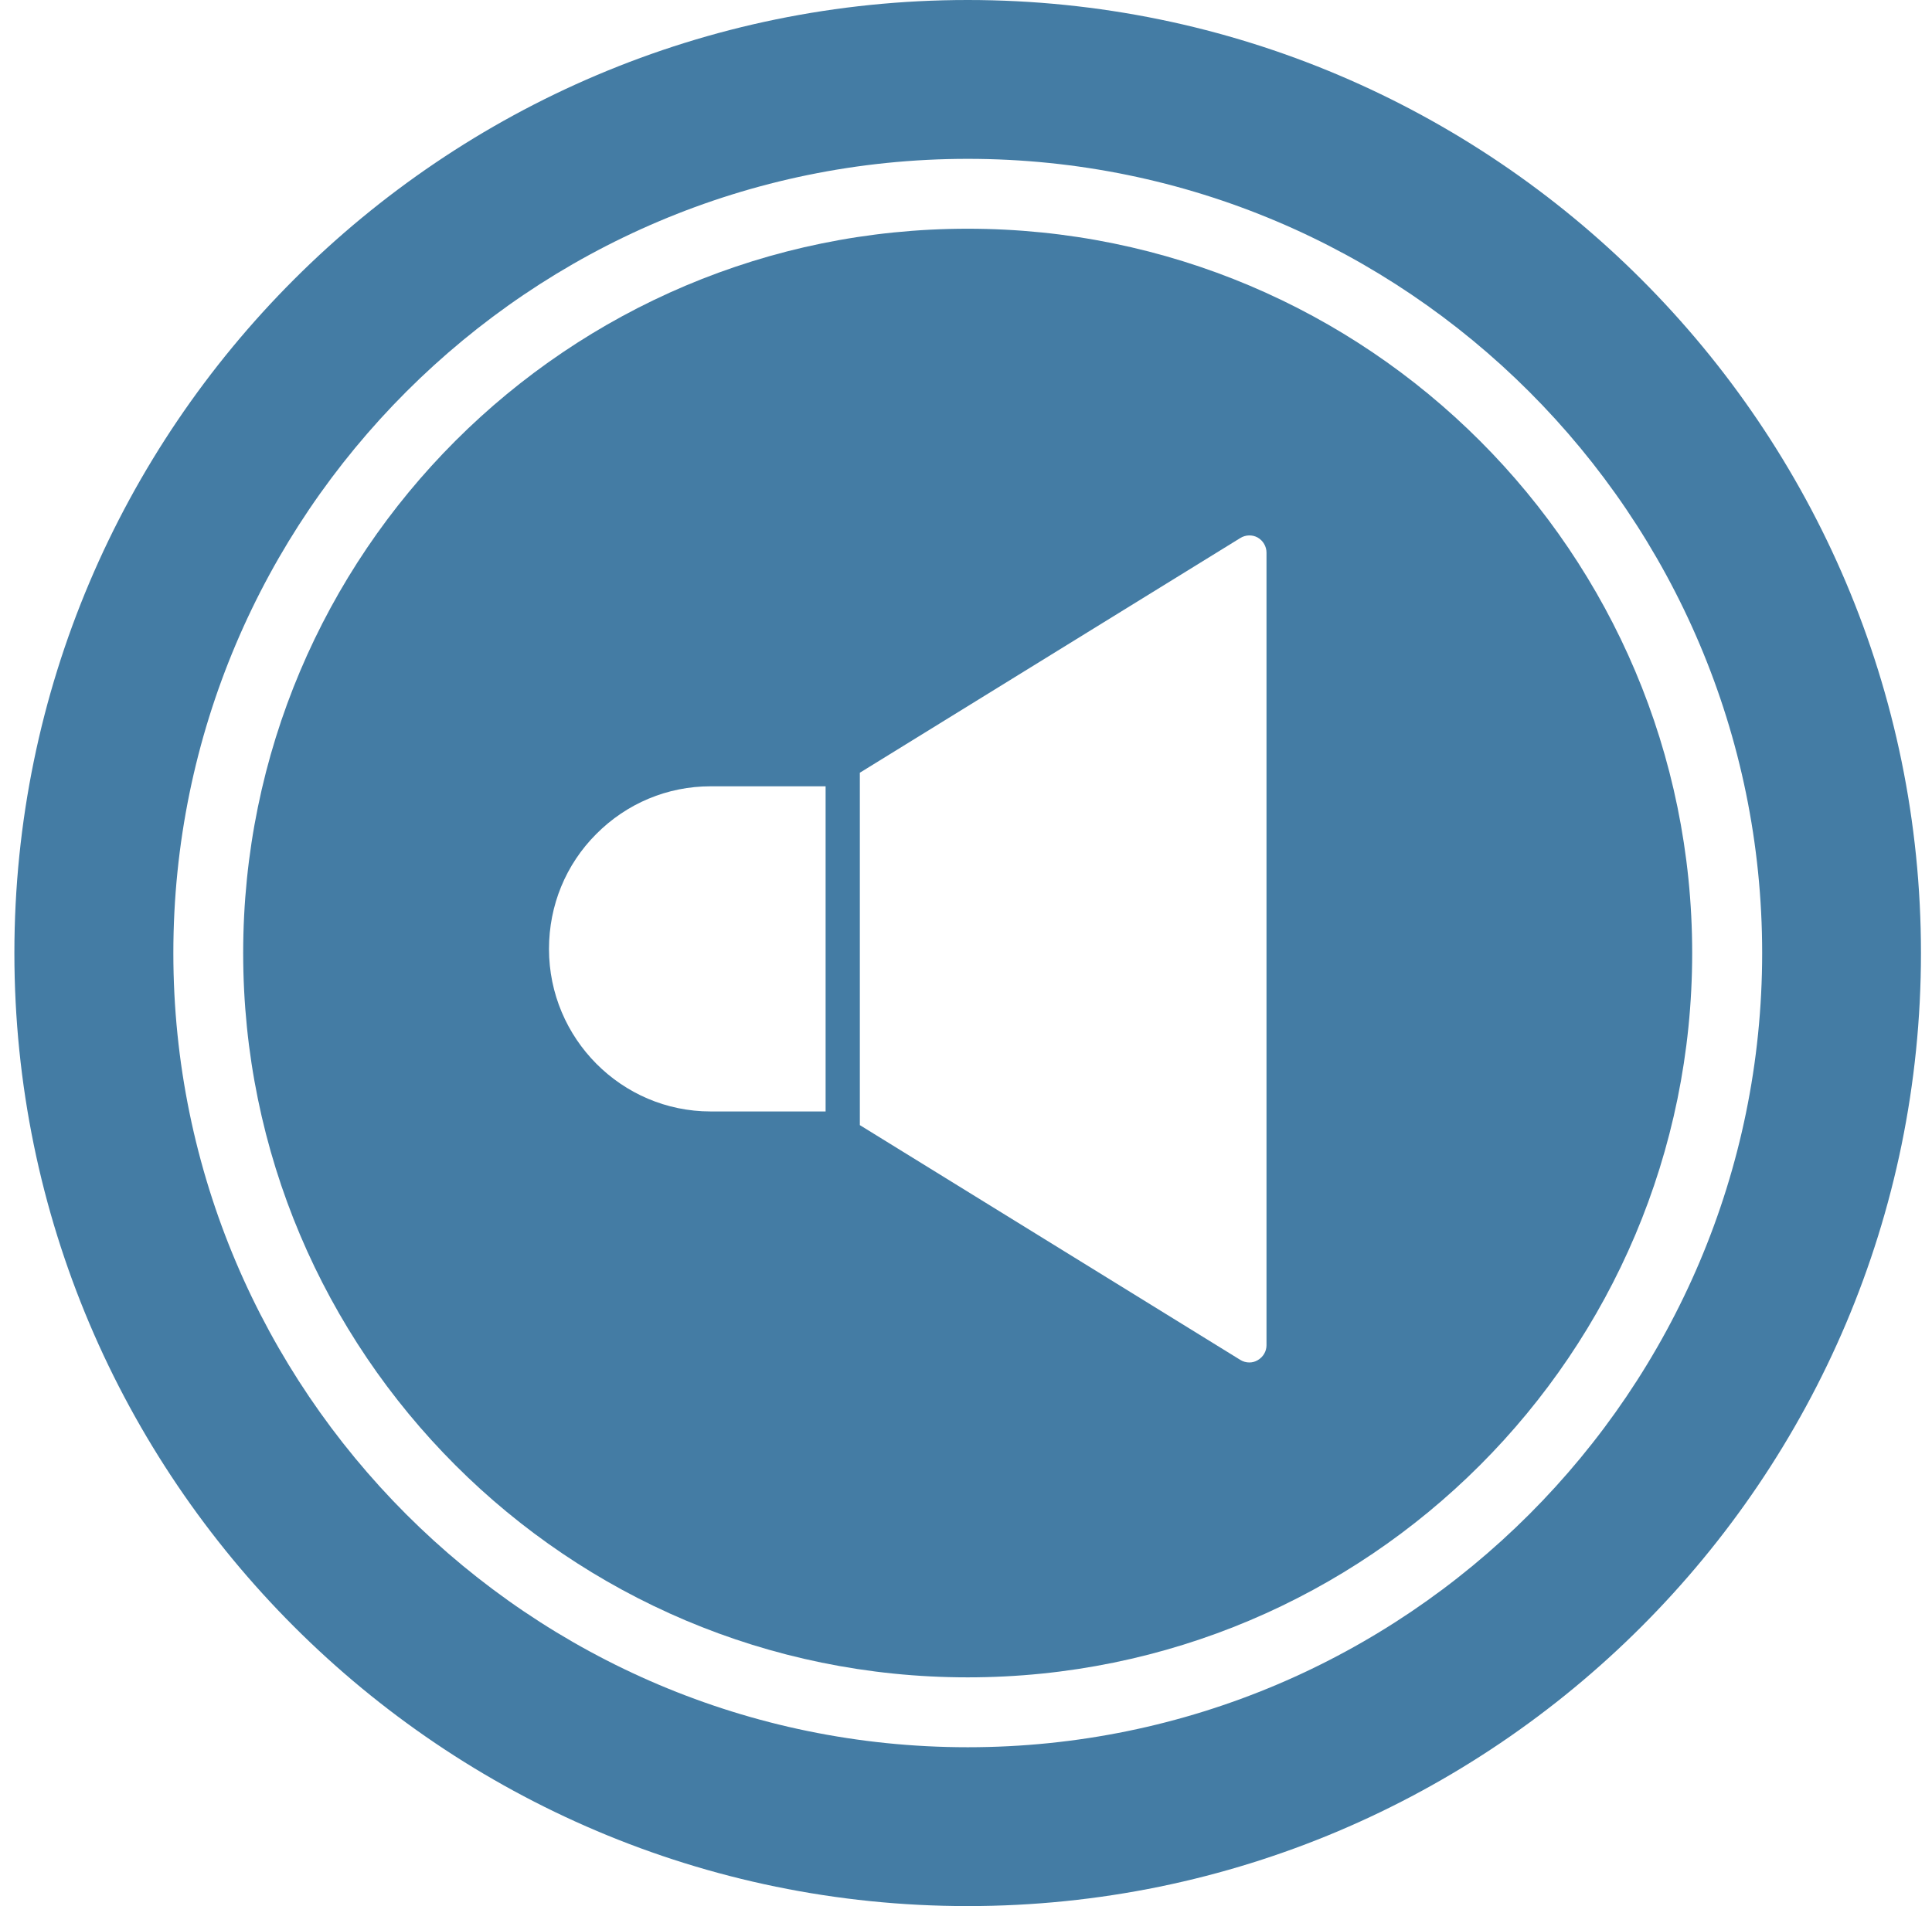
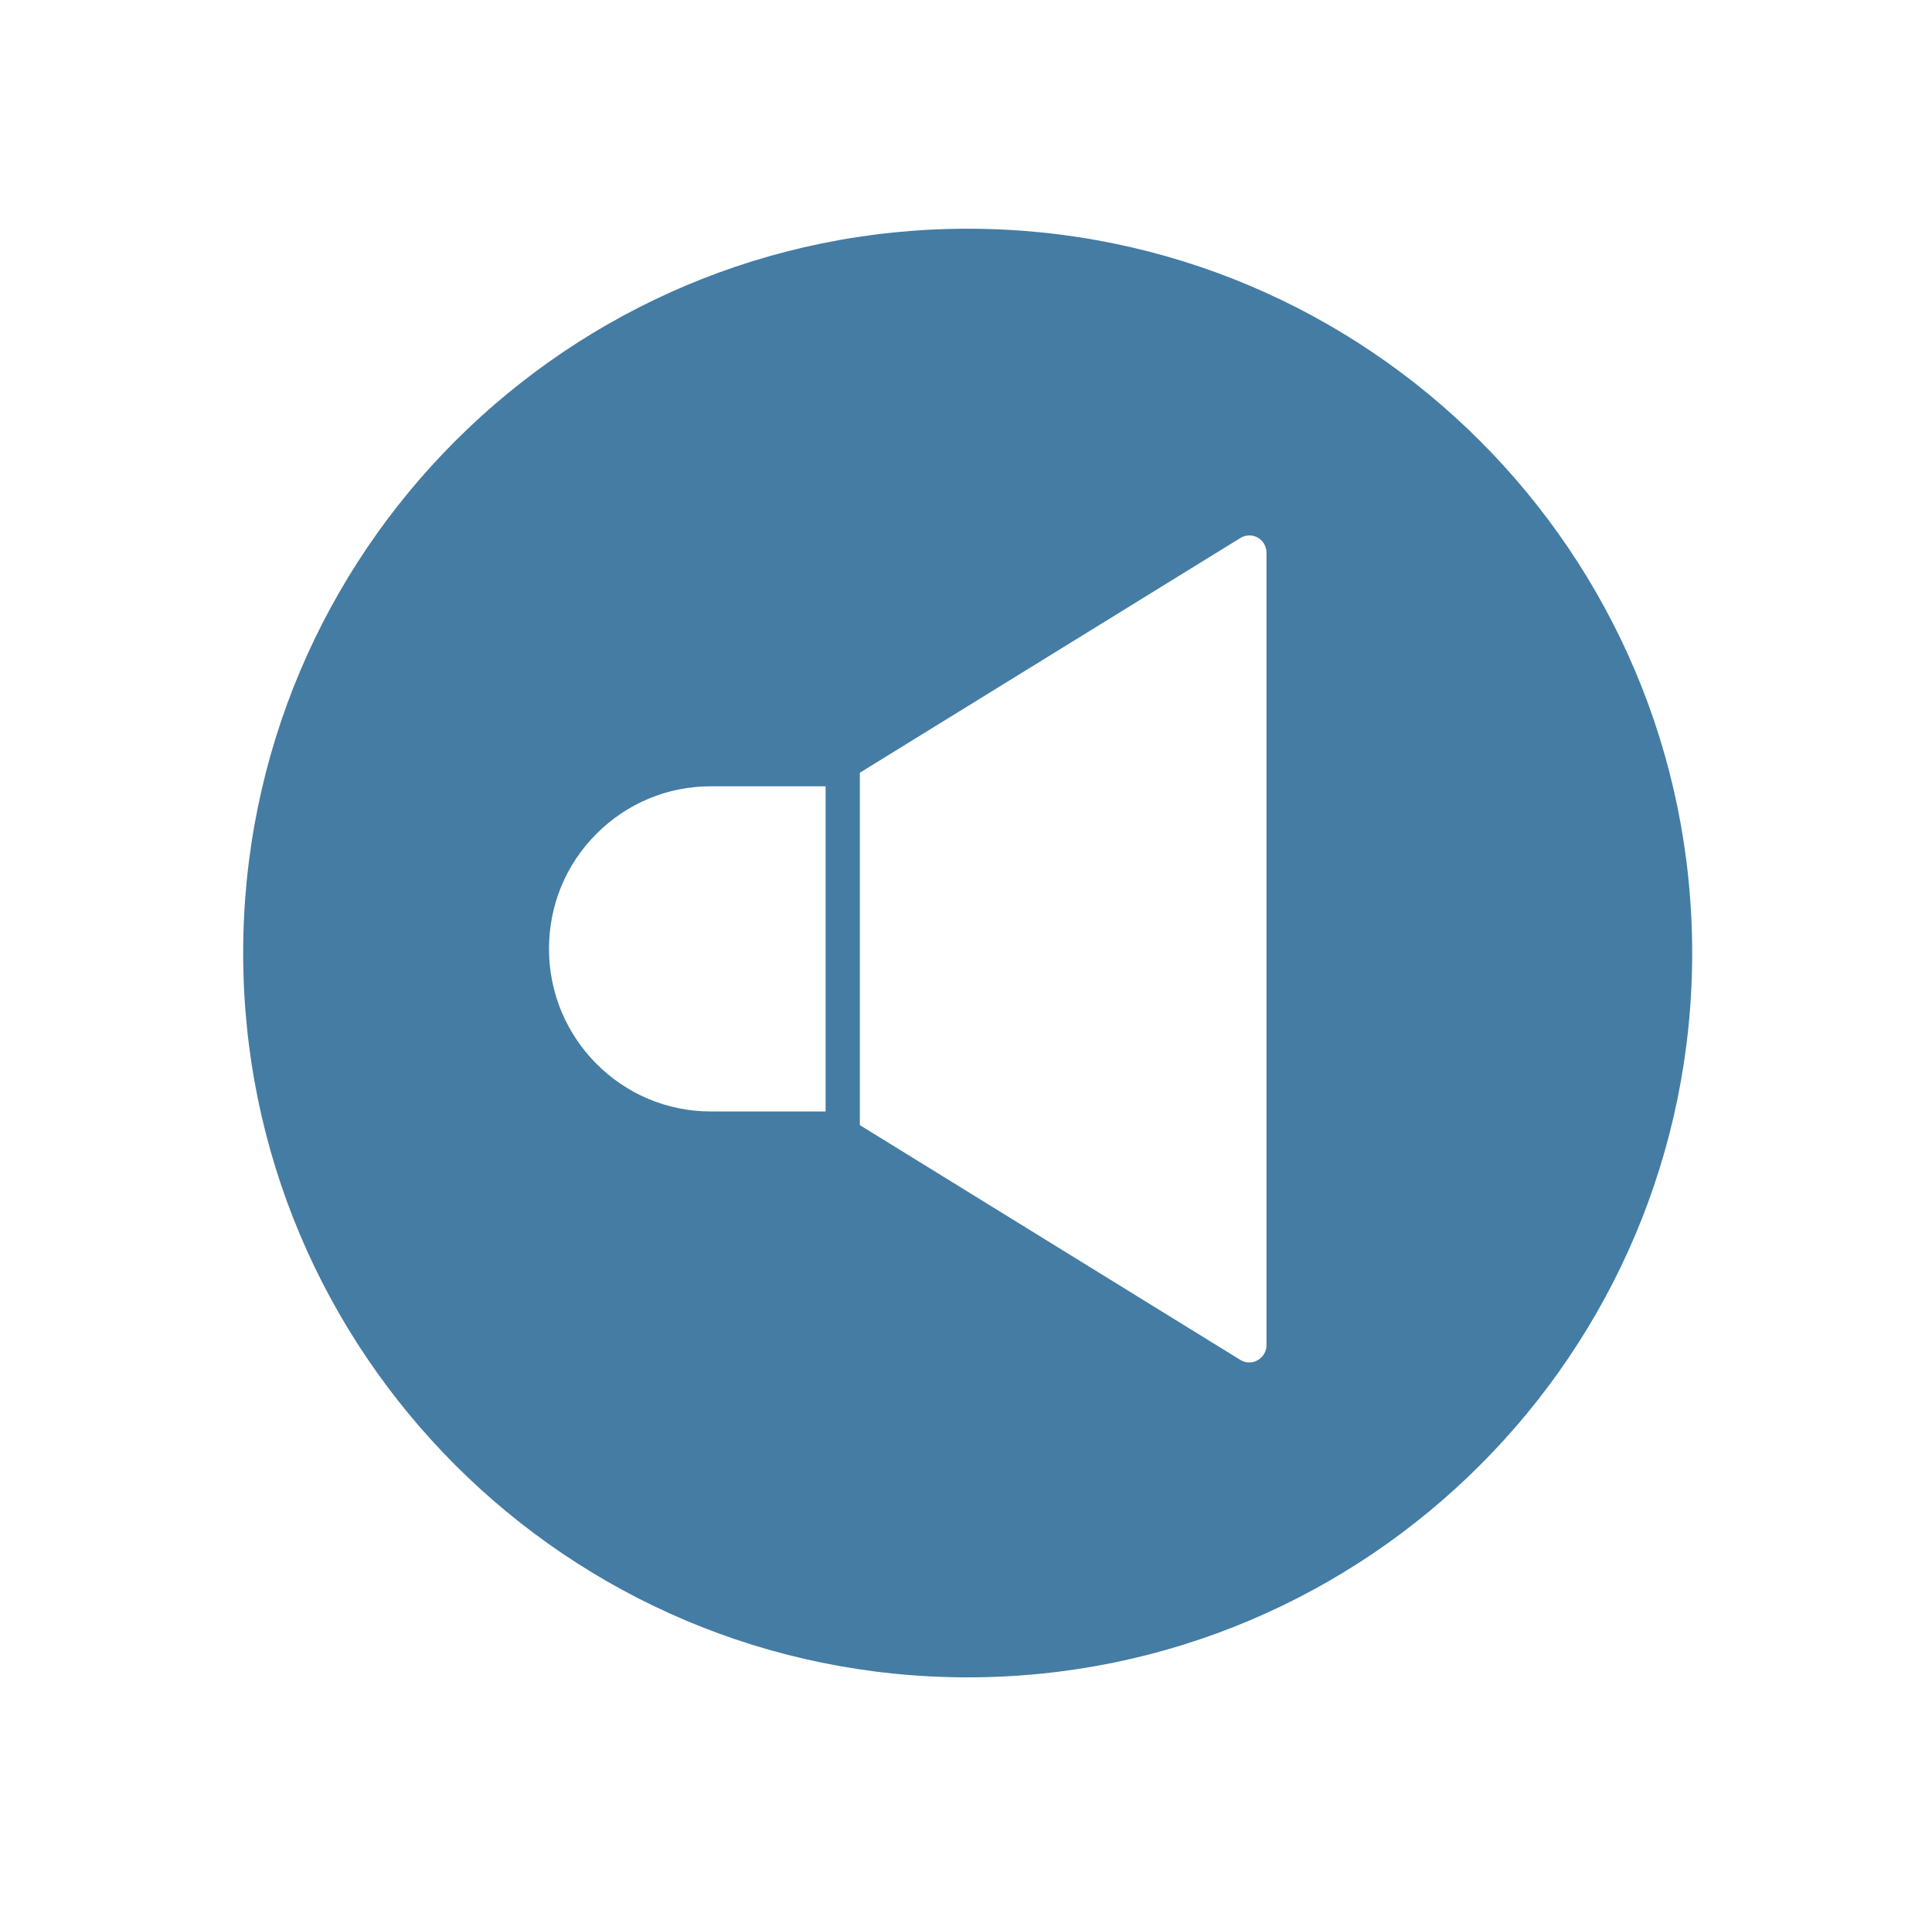
<svg xmlns="http://www.w3.org/2000/svg" width="76" height="75" viewBox="0 0 76 75" fill="none">
  <g clip-path="url(#clip0_1144_4829)">
-     <path d="M38.066 0C17.394 0 0.566 16.828 0.566 37.5C0.566 58.172 17.394 75 38.066 75C58.753 75 75.566 58.172 75.566 37.5C75.566 16.828 58.753 0 38.066 0ZM38.069 68.75C20.837 68.75 6.819 54.732 6.819 37.5C6.819 20.268 20.837 6.25 38.069 6.25C55.301 6.25 69.319 20.268 69.319 37.5C69.319 54.732 55.301 68.75 38.069 68.75Z" fill="#447CA4" />
    <path fill-rule="evenodd" clip-rule="evenodd" d="M38.066 66C53.806 66 66.566 53.24 66.566 37.5C66.566 21.76 53.806 9 38.066 9C22.326 9 9.566 21.76 9.566 37.5C9.566 53.24 22.326 66 38.066 66ZM21.596 37.339C21.596 35.624 22.256 34.017 23.455 32.817C24.654 31.61 26.257 30.939 27.954 30.939H32.477V43.733H27.954C24.452 43.733 21.596 40.865 21.596 37.339ZM49.471 21.149C49.262 21.034 48.999 21.041 48.791 21.17L33.824 30.405V44.271L48.791 53.509C48.898 53.576 49.02 53.61 49.148 53.61C49.255 53.61 49.37 53.583 49.471 53.522C49.687 53.4 49.821 53.176 49.821 52.932V21.746C49.821 21.502 49.687 21.271 49.471 21.149Z" fill="#447CA4" />
  </g>
  <defs>
    <clipPath id="clip0_1144_4829">
      <rect width="75" height="75" fill="white" transform="translate(0.566)" />
    </clipPath>
  </defs>
</svg>